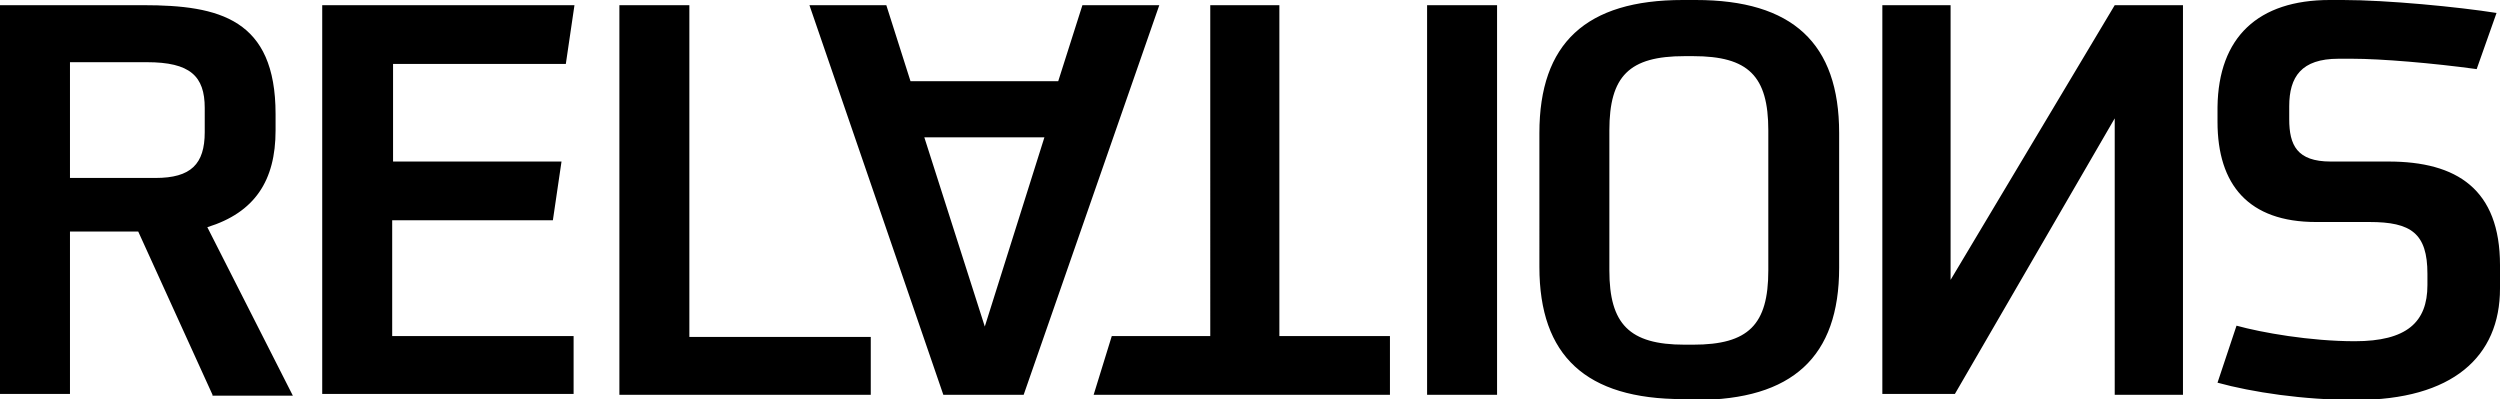
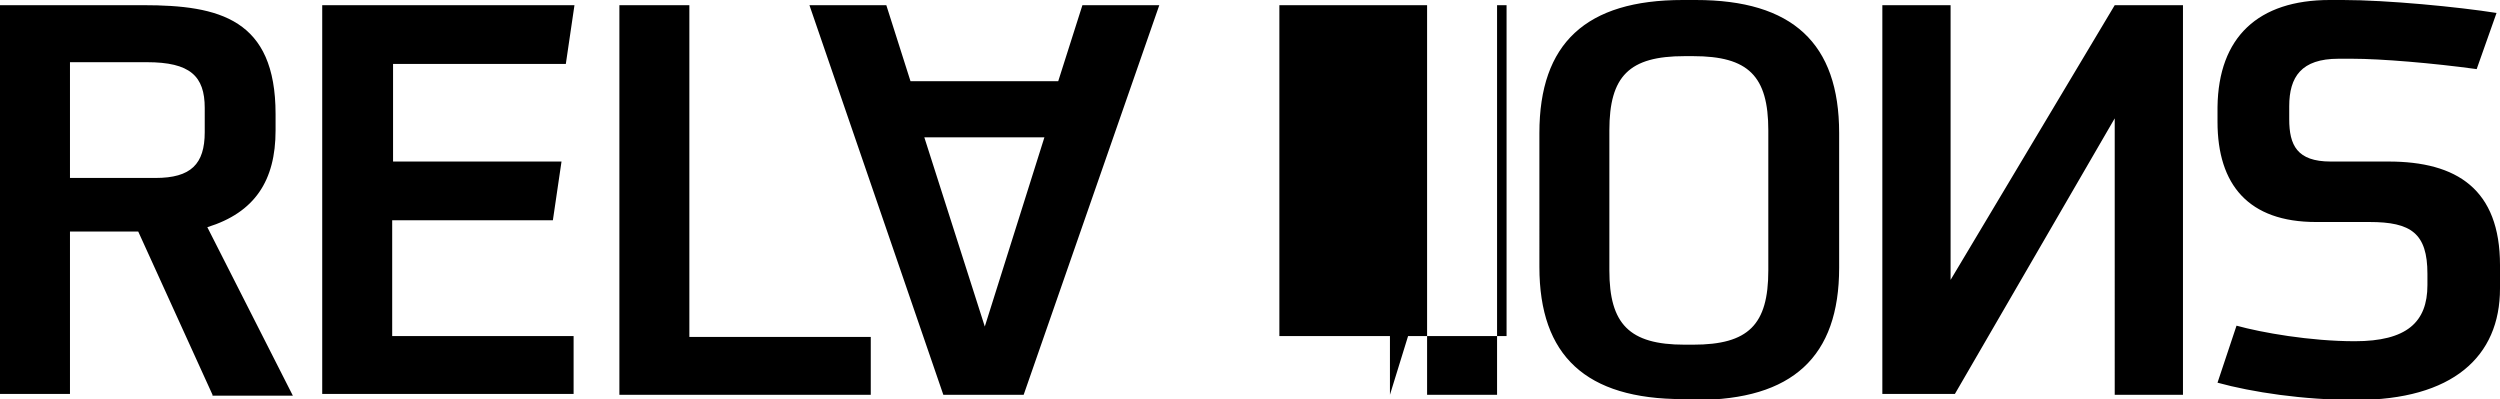
<svg xmlns="http://www.w3.org/2000/svg" version="1.1" id="Layer_2" x="0px" y="0px" viewBox="0 0 289.4 46.2" style="enable-background:new 0 0 289.4 46.2;" xml:space="preserve">
-   <path d="M24.6,45.7L16,26.8H8.1v18.8H0V0.6h16.6c8.8,0,15.3,1.6,15.3,12.6v1.9c0,5.8-2.4,9.5-7.9,11.2l9.9,19.5H24.6z M23.7,12.5  c0-3.7-1.7-5.3-6.7-5.3H8.1v13.4H18c4.1,0,5.7-1.6,5.7-5.3V12.5z M37.3,45.7V0.6h29.2l-1,6.8h-20v11.3h19.5l-1,6.8H45.4v13.4h21v6.7  H37.3z M71.7,45.7V0.6h8.1v38.4h21v6.7H71.7z M102.6,0.6l2.8,8.8h17.1l2.8-8.8h8.9l-15.7,45.1h-9.3L93.7,0.6H102.6z M114,37.8  l6.9-21.9h-13.9L114,37.8z M148.1,0.6v38.3h12.8v6.8h-34.3l2.1-6.8h11.4V0.6H148.1z M165.2,45.7V0.6h8.1v45.1H165.2z M194.8,46.2  c-11.2,0-16.6-5-16.6-15.3V15.4C178.2,5,183.6,0,194.8,0h1.5c11.2,0,16.6,5,16.6,15.4v15.6c0,10.3-5.4,15.3-16.6,15.3H194.8z   M204.7,15.1c0-6.3-2.3-8.6-8.7-8.6h-1c-6.4,0-8.7,2.3-8.7,8.6v16.2c0,6.2,2.3,8.6,8.7,8.6h1c6.4,0,8.7-2.3,8.7-8.6V15.1z   M217.9,45.7V0.6h7.9v31.8l19-31.8h7.9v45.1h-7.9V13.7l-18.5,31.9H217.9z M289.4,33.4c0,7.9-5.5,12.9-16.7,12.9c-6.1,0-12-0.9-16-2  l2.2-6.6c2.9,0.8,8.5,1.8,13.7,1.8c6,0,8.4-2.2,8.4-6.5v-1.3c0-4.7-1.9-6-6.7-6h-6.2c-7.8,0-11.4-4.3-11.4-11.6v-1.7  c0.1-8.1,4.7-12.4,13-12.4h1.5c5.1,0,13.4,0.8,17.8,1.5L286.7,8c-5.1-0.7-11.1-1.2-14.4-1.2h-1.6c-4.3,0-5.7,2.1-5.7,5.5v1.5  c0,3,0.9,4.9,4.8,4.9h6.7c7.9,0,12.9,3.2,12.9,12V33.4z" />
+   <path d="M24.6,45.7L16,26.8H8.1v18.8H0V0.6h16.6c8.8,0,15.3,1.6,15.3,12.6v1.9c0,5.8-2.4,9.5-7.9,11.2l9.9,19.5H24.6z M23.7,12.5  c0-3.7-1.7-5.3-6.7-5.3H8.1v13.4H18c4.1,0,5.7-1.6,5.7-5.3V12.5z M37.3,45.7V0.6h29.2l-1,6.8h-20v11.3h19.5l-1,6.8H45.4v13.4h21v6.7  H37.3z M71.7,45.7V0.6h8.1v38.4h21v6.7H71.7z M102.6,0.6l2.8,8.8h17.1l2.8-8.8h8.9l-15.7,45.1h-9.3L93.7,0.6H102.6z M114,37.8  l6.9-21.9h-13.9L114,37.8z M148.1,0.6v38.3h12.8v6.8l2.1-6.8h11.4V0.6H148.1z M165.2,45.7V0.6h8.1v45.1H165.2z M194.8,46.2  c-11.2,0-16.6-5-16.6-15.3V15.4C178.2,5,183.6,0,194.8,0h1.5c11.2,0,16.6,5,16.6,15.4v15.6c0,10.3-5.4,15.3-16.6,15.3H194.8z   M204.7,15.1c0-6.3-2.3-8.6-8.7-8.6h-1c-6.4,0-8.7,2.3-8.7,8.6v16.2c0,6.2,2.3,8.6,8.7,8.6h1c6.4,0,8.7-2.3,8.7-8.6V15.1z   M217.9,45.7V0.6h7.9v31.8l19-31.8h7.9v45.1h-7.9V13.7l-18.5,31.9H217.9z M289.4,33.4c0,7.9-5.5,12.9-16.7,12.9c-6.1,0-12-0.9-16-2  l2.2-6.6c2.9,0.8,8.5,1.8,13.7,1.8c6,0,8.4-2.2,8.4-6.5v-1.3c0-4.7-1.9-6-6.7-6h-6.2c-7.8,0-11.4-4.3-11.4-11.6v-1.7  c0.1-8.1,4.7-12.4,13-12.4h1.5c5.1,0,13.4,0.8,17.8,1.5L286.7,8c-5.1-0.7-11.1-1.2-14.4-1.2h-1.6c-4.3,0-5.7,2.1-5.7,5.5v1.5  c0,3,0.9,4.9,4.8,4.9h6.7c7.9,0,12.9,3.2,12.9,12V33.4z" />
</svg>